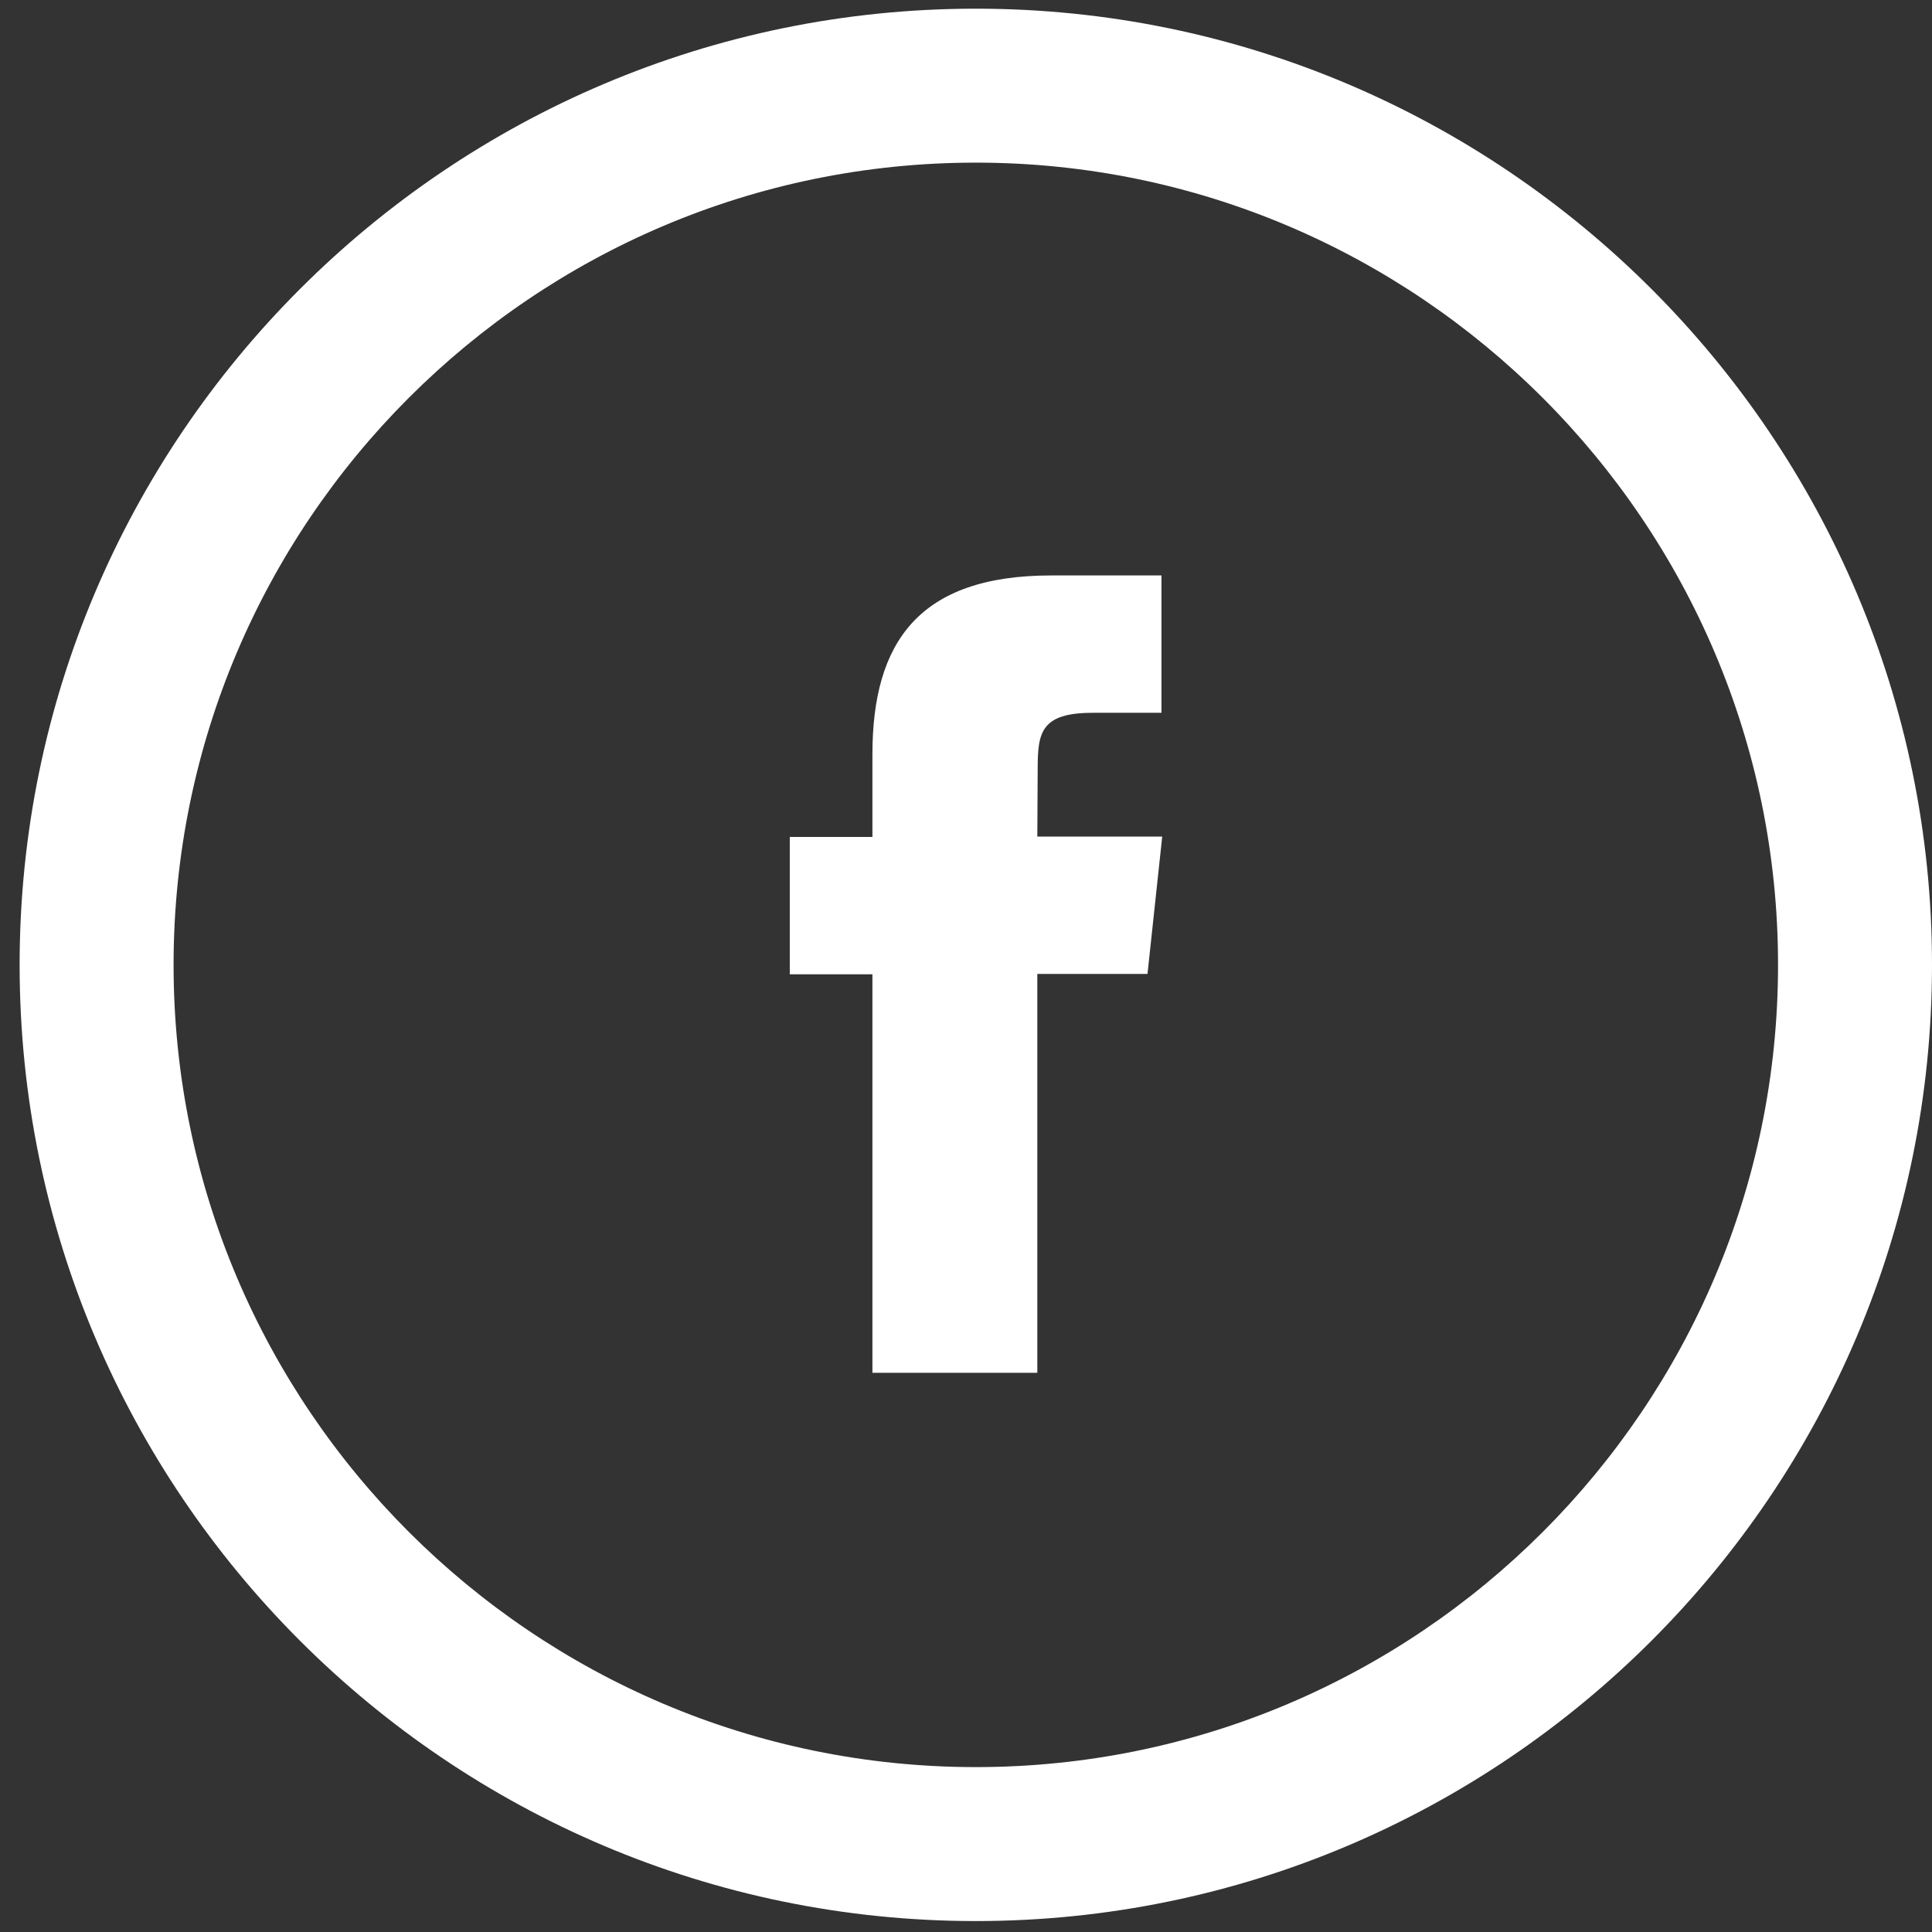
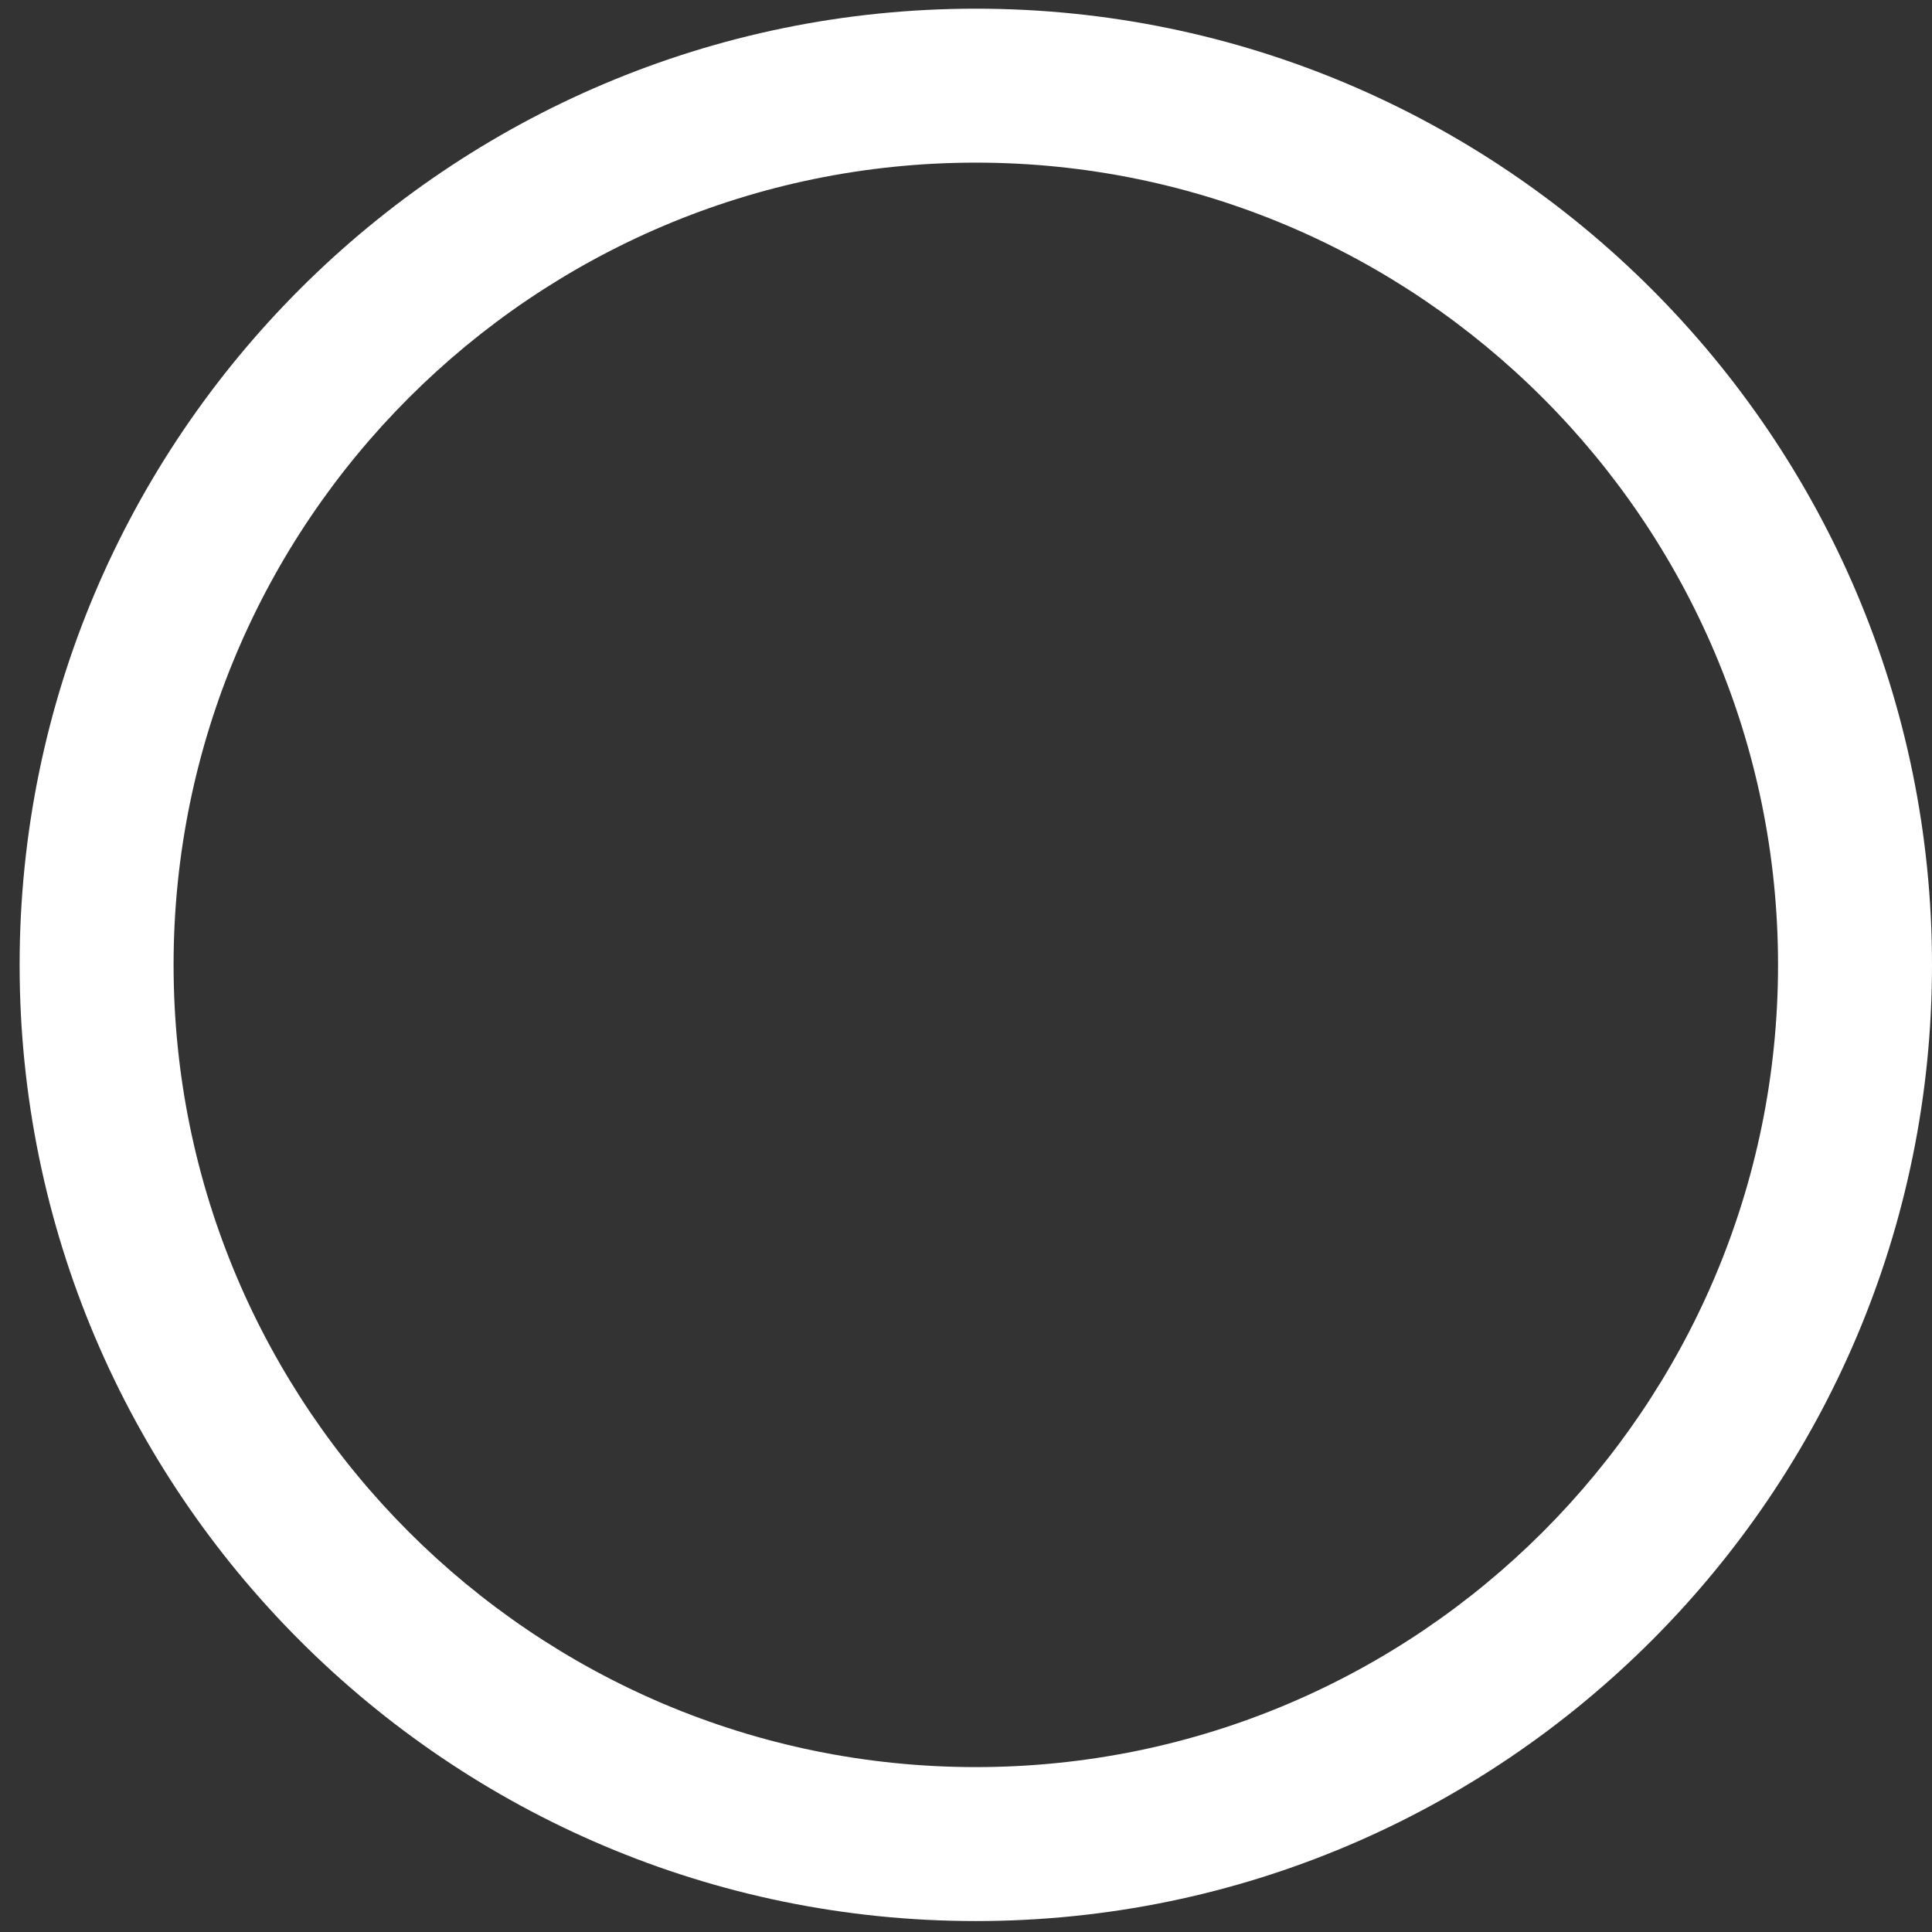
<svg xmlns="http://www.w3.org/2000/svg" version="1.1" x="0px" y="0px" viewBox="0 0 512 512" enable-background="new 0 0 512 512" xml:space="preserve">
  <rect x="0" y="0" width="512" height="512" fill="#333333" stroke="none" />
  <g id="Layer_1">
-     <path fill="#FFFFFF" d="M274.9,363.8h-43.7V258.2h-21.9v-36.4h21.9v-21.9c0-29.7,12.3-47.4,47.4-47.4h29.2v36.4h-18.2   c-13.6,0-14.6,5.1-14.6,14.6l-0.1,18.2h33.1l-3.9,36.4h-29.2V363.8z" />
    <path fill="#FFFFFF" d="M258.6,509.1C118.9,509.1,5.2,395.5,5.2,255.7S118.9,2.3,258.6,2.3S512,116,512,255.7   S398.3,509.1,258.6,509.1z M258.6,43.1c-117.3,0-212.6,95.4-212.6,212.6c0,117.3,95.4,212.6,212.6,212.6   c117.3,0,212.6-95.4,212.6-212.6C471.2,138.5,375.8,43.1,258.6,43.1z" />
  </g>
  <g id="Layer_2" display="none">
</g>
</svg>